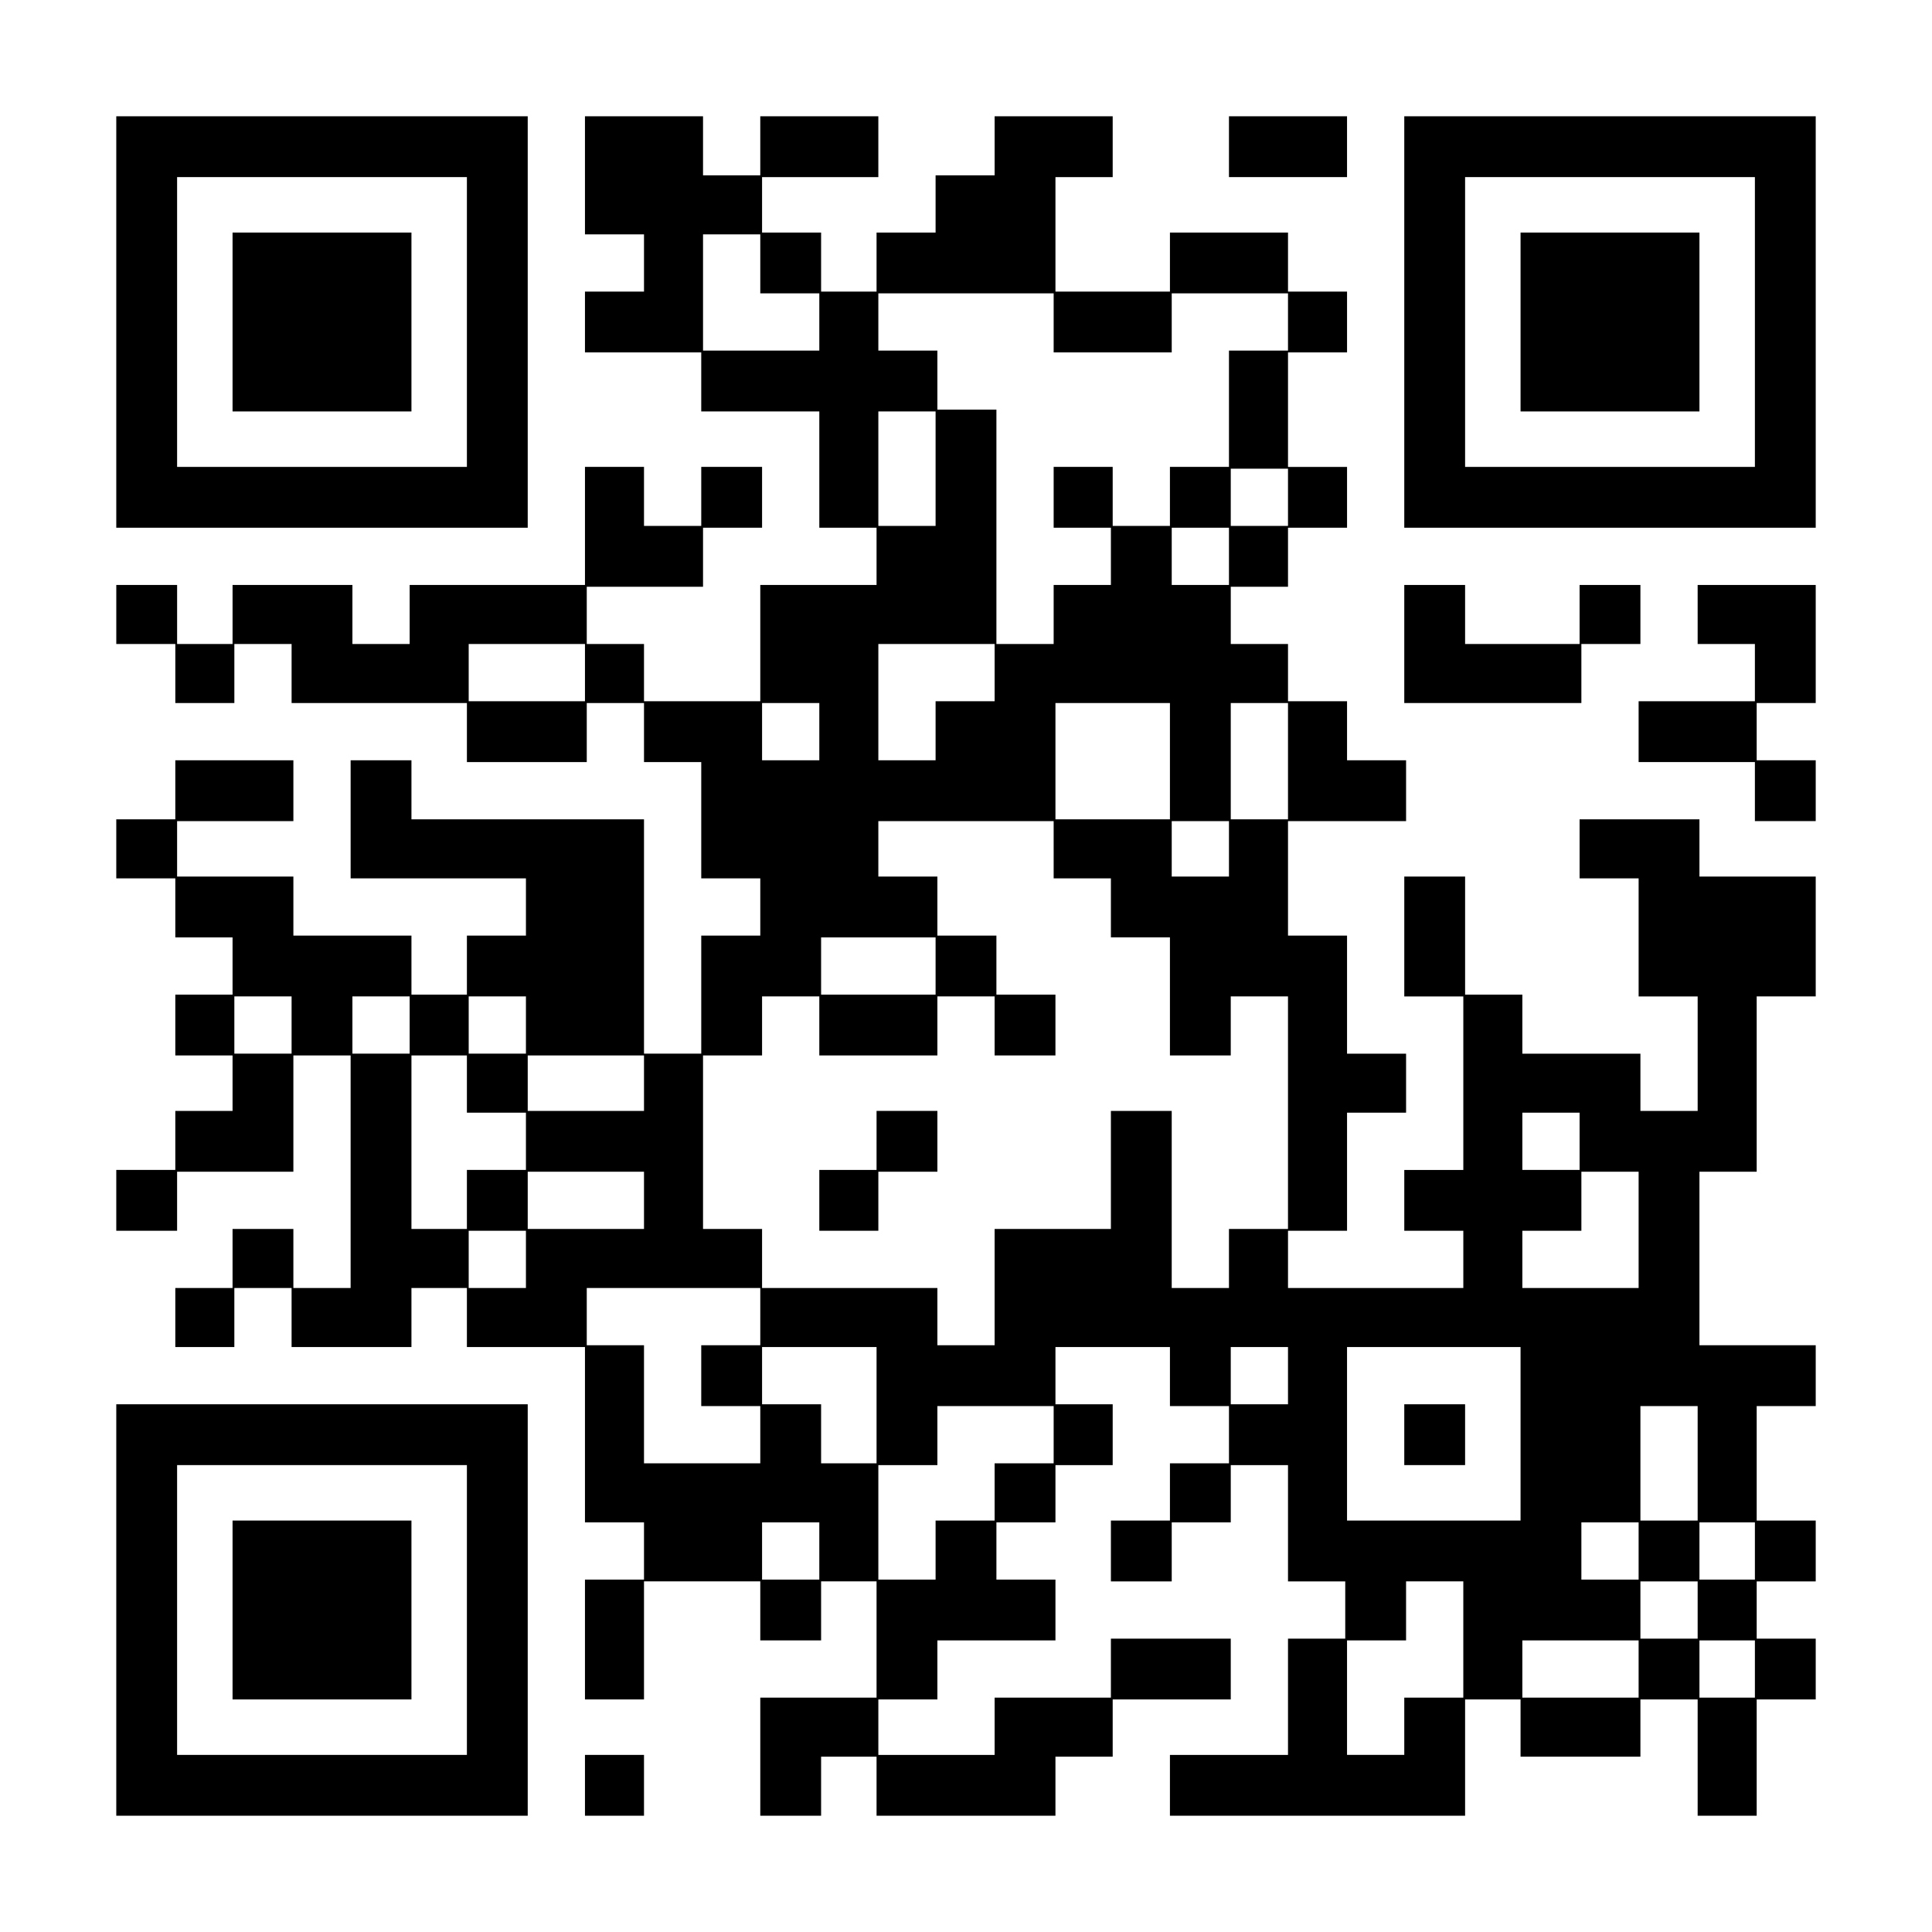
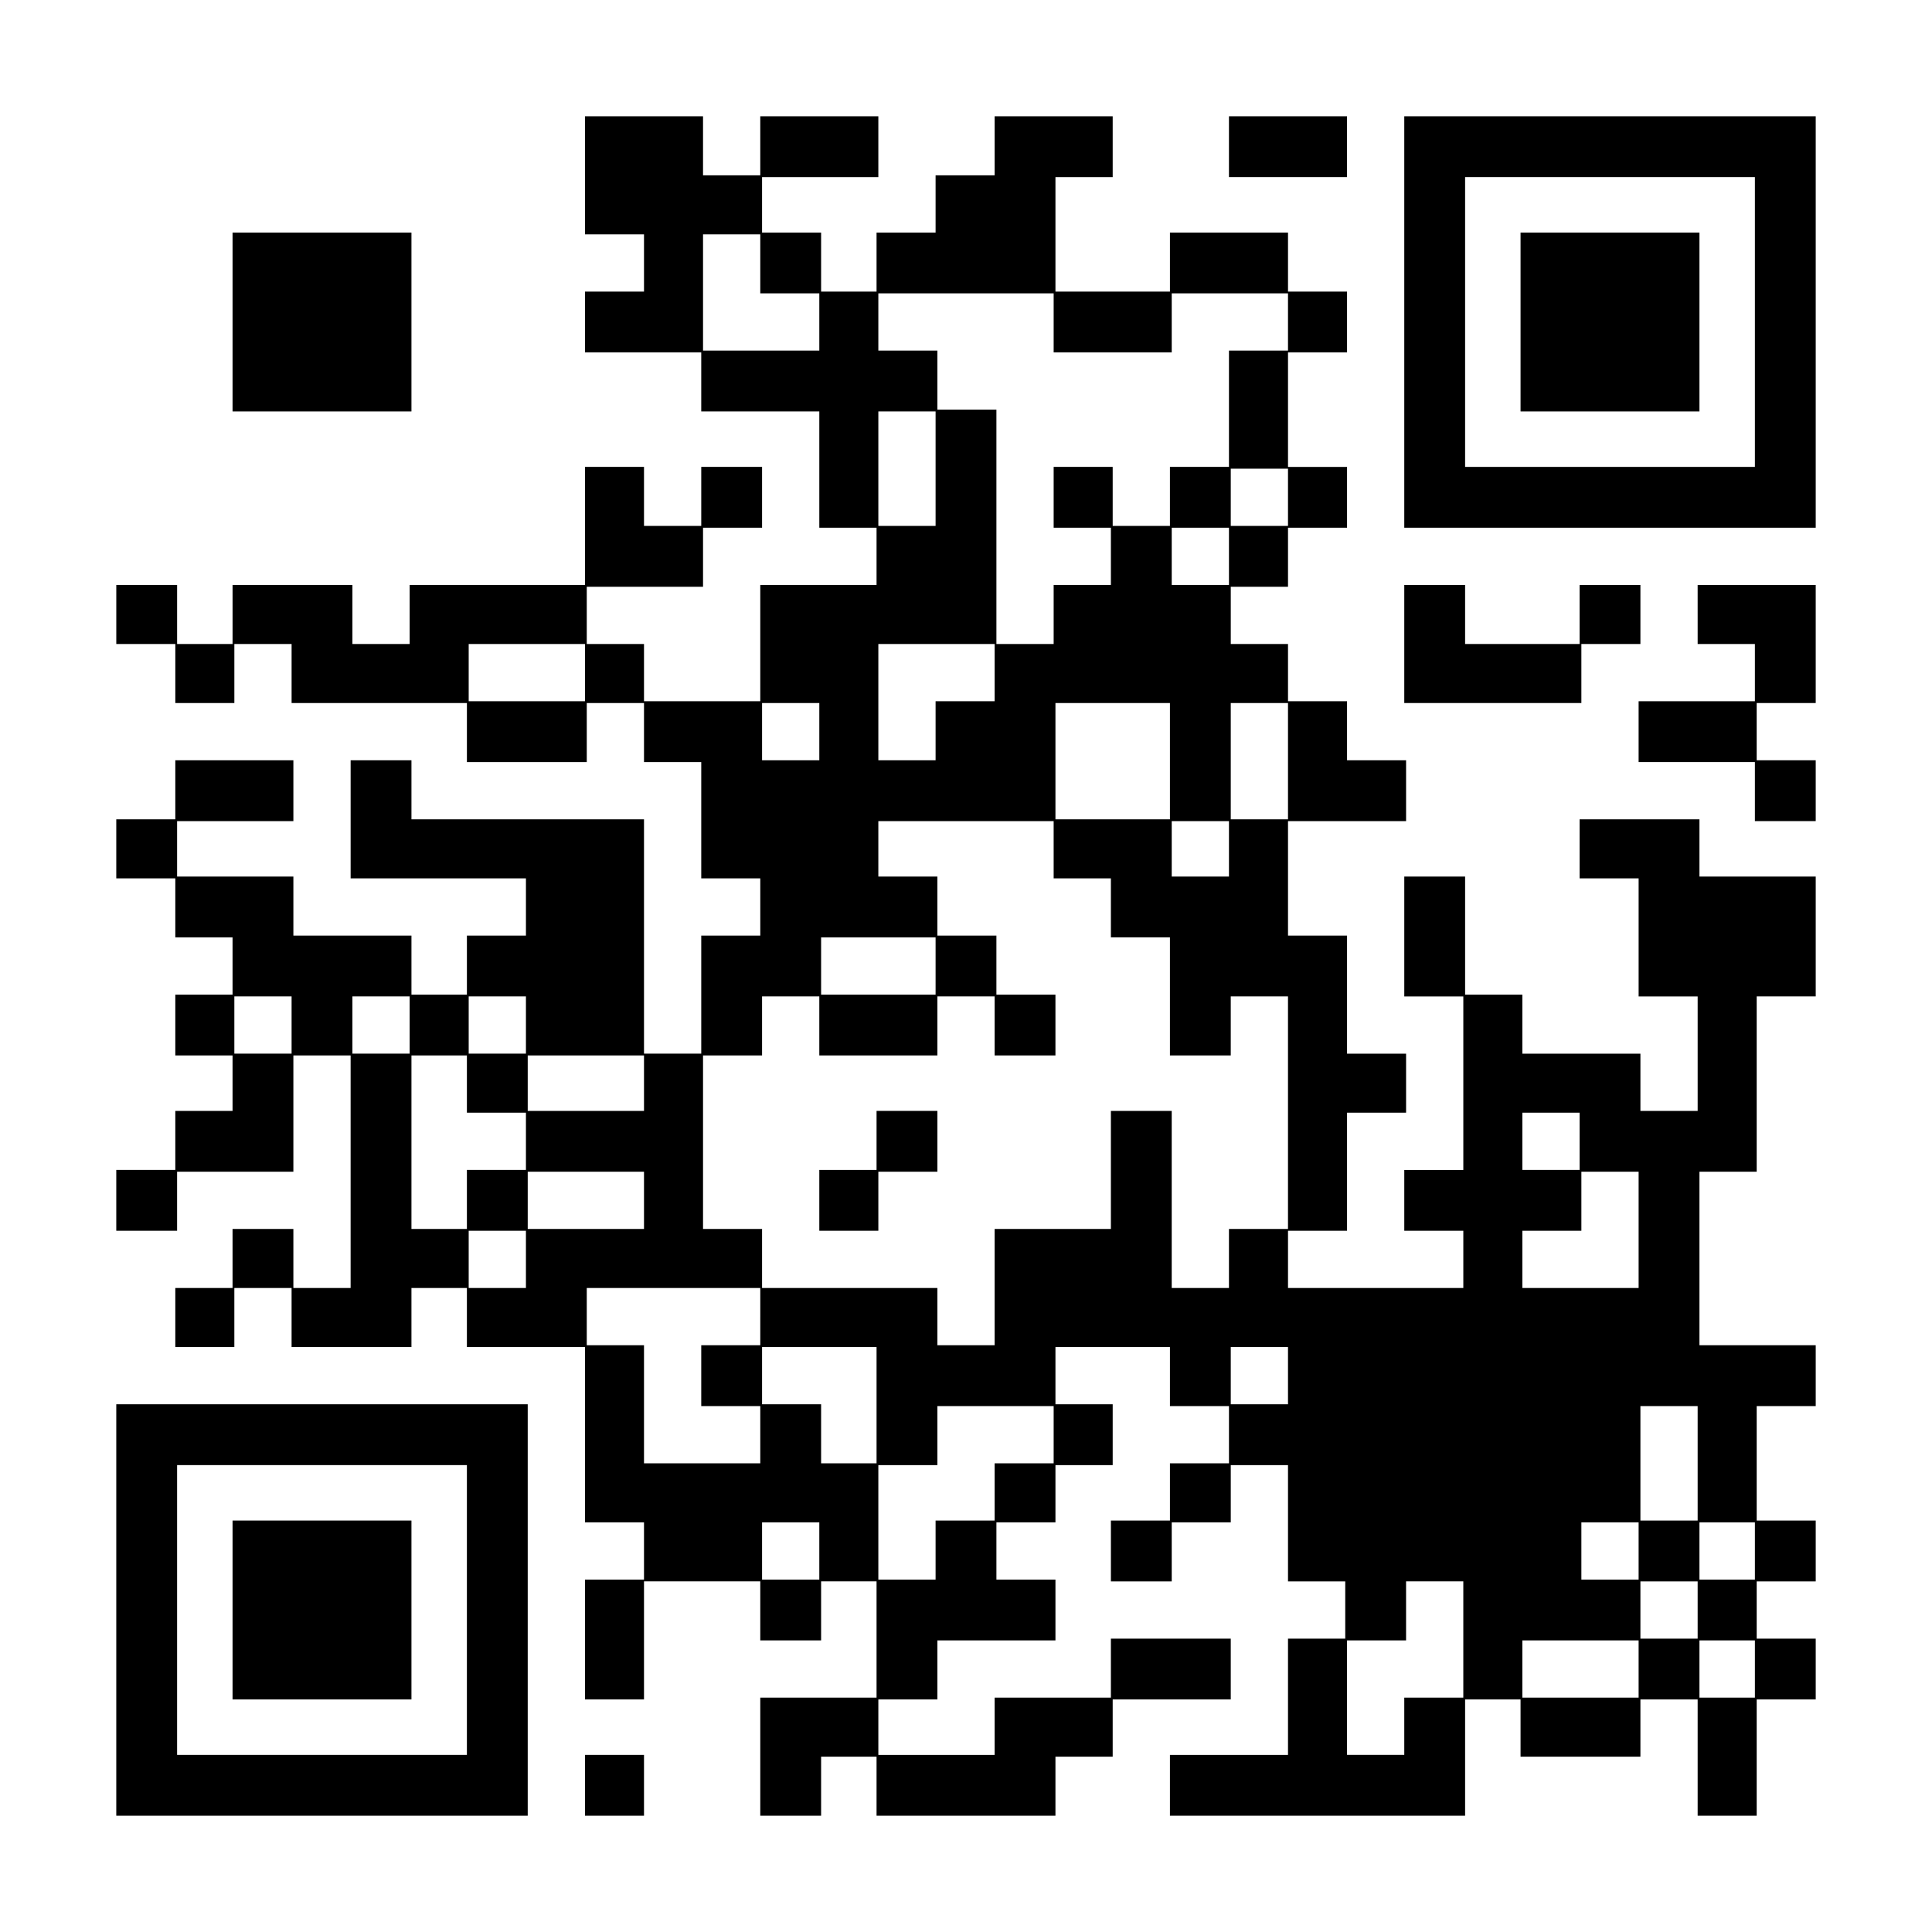
<svg xmlns="http://www.w3.org/2000/svg" version="1.0" width="100mm" height="100mm" viewBox="0 0 1080 1080" preserveAspectRatio="xMidYMid meet">
  <g transform="translate(0,1080) scale(0.1,-0.1)" fill="#000000" stroke="none">
-     <path d="M650 9000 l0 -1150 1150 0 1150 0 0 1150 0 1150 -1150 0 -1150 0 0 -1150z m1960 0 l0 -810 -810 0 -810 0 0 810 0 810 810 0 810 0 0 -810z" />
    <path d="M1300 9000 l0 -500 500 0 500 0 0 500 0 500 -500 0 -500 0 0 -500z" />
-     <path d="M3270 9820 l0 -330 165 0 165 0 0 -160 0 -160 -165 0 -165 0 0 -170 0 -170 325 0 325 0 0 -165 0 -165 330 0 330 0 0 -325 0 -325 160 0 160 0 0 -160 0 -160 -325 0 -325 0 0 -325 0 -325 -325 0 -325 0 0 160 0 160 -160 0 -160 0 0 160 0 160 325 0 325 0 0 165 0 165 165 0 165 0 0 170 0 170 -170 0 -170 0 0 -165 0 -165 -160 0 -160 0 0 165 0 165 -165 0 -165 0 0 -330 0 -330 -490 0 -490 0 0 -165 0 -165 -160 0 -160 0 0 165 0 165 -335 0 -335 0 0 -165 0 -165 -155 0 -155 0 0 165 0 165 -170 0 -170 0 0 -165 0 -165 165 0 165 0 0 -165 0 -165 165 0 165 0 0 165 0 165 160 0 160 0 0 -165 0 -165 490 0 490 0 0 -165 0 -165 335 0 335 0 0 165 0 165 160 0 160 0 0 -165 0 -165 160 0 160 0 0 -325 0 -325 165 0 165 0 0 -160 0 -160 -165 0 -165 0 0 -330 0 -330 -160 0 -160 0 0 655 0 655 -650 0 -650 0 0 165 0 165 -170 0 -170 0 0 -330 0 -330 490 0 490 0 0 -160 0 -160 -165 0 -165 0 0 -165 0 -165 -155 0 -155 0 0 165 0 165 -330 0 -330 0 0 165 0 165 -325 0 -325 0 0 155 0 155 325 0 325 0 0 170 0 170 -330 0 -330 0 0 -165 0 -165 -165 0 -165 0 0 -165 0 -165 165 0 165 0 0 -165 0 -165 160 0 160 0 0 -160 0 -160 -160 0 -160 0 0 -170 0 -170 160 0 160 0 0 -155 0 -155 -160 0 -160 0 0 -165 0 -165 -165 0 -165 0 0 -170 0 -170 170 0 170 0 0 165 0 165 325 0 325 0 0 325 0 325 160 0 160 0 0 -650 0 -650 -160 0 -160 0 0 165 0 165 -170 0 -170 0 0 -165 0 -165 -160 0 -160 0 0 -165 0 -165 165 0 165 0 0 165 0 165 160 0 160 0 0 -165 0 -165 335 0 335 0 0 165 0 165 155 0 155 0 0 -165 0 -165 330 0 330 0 0 -490 0 -490 165 0 165 0 0 -160 0 -160 -165 0 -165 0 0 -335 0 -335 165 0 165 0 0 330 0 330 325 0 325 0 0 -165 0 -165 170 0 170 0 0 165 0 165 155 0 155 0 0 -325 0 -325 -325 0 -325 0 0 -330 0 -330 170 0 170 0 0 165 0 165 155 0 155 0 0 -165 0 -165 500 0 500 0 0 165 0 165 160 0 160 0 0 160 0 160 330 0 330 0 0 170 0 170 -335 0 -335 0 0 -165 0 -165 -325 0 -325 0 0 -160 0 -160 -325 0 -325 0 0 155 0 155 165 0 165 0 0 165 0 165 330 0 330 0 0 170 0 170 -165 0 -165 0 0 160 0 160 165 0 165 0 0 160 0 160 160 0 160 0 0 170 0 170 -160 0 -160 0 0 160 0 160 320 0 320 0 0 -165 0 -165 165 0 165 0 0 -160 0 -160 -165 0 -165 0 0 -160 0 -160 -165 0 -165 0 0 -170 0 -170 170 0 170 0 0 165 0 165 165 0 165 0 0 160 0 160 160 0 160 0 0 -325 0 -325 160 0 160 0 0 -160 0 -160 -160 0 -160 0 0 -325 0 -325 -330 0 -330 0 0 -170 0 -170 825 0 825 0 0 325 0 325 155 0 155 0 0 -160 0 -160 335 0 335 0 0 160 0 160 160 0 160 0 0 -325 0 -325 165 0 165 0 0 325 0 325 165 0 165 0 0 170 0 170 -165 0 -165 0 0 160 0 160 165 0 165 0 0 170 0 170 -165 0 -165 0 0 320 0 320 165 0 165 0 0 170 0 170 -325 0 -325 0 0 485 0 485 160 0 160 0 0 490 0 490 165 0 165 0 0 335 0 335 -325 0 -325 0 0 160 0 160 -335 0 -335 0 0 -165 0 -165 165 0 165 0 0 -330 0 -330 165 0 165 0 0 -320 0 -320 -160 0 -160 0 0 160 0 160 -330 0 -330 0 0 165 0 165 -160 0 -160 0 0 330 0 330 -170 0 -170 0 0 -335 0 -335 165 0 165 0 0 -485 0 -485 -165 0 -165 0 0 -170 0 -170 165 0 165 0 0 -160 0 -160 -490 0 -490 0 0 160 0 160 165 0 165 0 0 330 0 330 165 0 165 0 0 165 0 165 -165 0 -165 0 0 330 0 330 -165 0 -165 0 0 320 0 320 330 0 330 0 0 170 0 170 -165 0 -165 0 0 165 0 165 -165 0 -165 0 0 160 0 160 -160 0 -160 0 0 160 0 160 160 0 160 0 0 165 0 165 165 0 165 0 0 170 0 170 -165 0 -165 0 0 320 0 320 165 0 165 0 0 170 0 170 -165 0 -165 0 0 165 0 165 -330 0 -330 0 0 -165 0 -165 -320 0 -320 0 0 320 0 320 160 0 160 0 0 170 0 170 -330 0 -330 0 0 -165 0 -165 -165 0 -165 0 0 -160 0 -160 -165 0 -165 0 0 -165 0 -165 -155 0 -155 0 0 165 0 165 -165 0 -165 0 0 155 0 155 325 0 325 0 0 170 0 170 -330 0 -330 0 0 -165 0 -165 -160 0 -160 0 0 165 0 165 -330 0 -330 0 0 -330z m980 -495 l0 -165 165 0 165 0 0 -160 0 -160 -325 0 -325 0 0 325 0 325 160 0 160 0 0 -165z m1640 -330 l0 -165 330 0 330 0 0 165 0 165 325 0 325 0 0 -160 0 -160 -165 0 -165 0 0 -325 0 -325 -165 0 -165 0 0 -165 0 -165 -160 0 -160 0 0 165 0 165 -165 0 -165 0 0 -170 0 -170 160 0 160 0 0 -160 0 -160 -160 0 -160 0 0 -165 0 -165 -160 0 -160 0 0 655 0 655 -165 0 -165 0 0 165 0 165 -165 0 -165 0 0 160 0 160 490 0 490 0 0 -165z m-660 -815 l0 -320 -160 0 -160 0 0 320 0 320 160 0 160 0 0 -320z m1970 -160 l0 -160 -160 0 -160 0 0 160 0 160 160 0 160 0 0 -160z m-330 -330 l0 -160 -160 0 -160 0 0 160 0 160 160 0 160 0 0 -160z m-3600 -650 l0 -160 -325 0 -325 0 0 160 0 160 325 0 325 0 0 -160z m2290 0 l0 -160 -165 0 -165 0 0 -165 0 -165 -160 0 -160 0 0 325 0 325 325 0 325 0 0 -160z m-980 -330 l0 -160 -160 0 -160 0 0 160 0 160 160 0 160 0 0 -160z m1960 -165 l0 -325 -320 0 -320 0 0 325 0 325 320 0 320 0 0 -325z m660 0 l0 -325 -160 0 -160 0 0 325 0 325 160 0 160 0 0 -325z m-1310 -495 l0 -160 160 0 160 0 0 -165 0 -165 165 0 165 0 0 -330 0 -330 170 0 170 0 0 165 0 165 160 0 160 0 0 -650 0 -650 -165 0 -165 0 0 -165 0 -165 -160 0 -160 0 0 495 0 495 -170 0 -170 0 0 -330 0 -330 -325 0 -325 0 0 -325 0 -325 -160 0 -160 0 0 160 0 160 -490 0 -490 0 0 165 0 165 -165 0 -165 0 0 485 0 485 165 0 165 0 0 165 0 165 160 0 160 0 0 -165 0 -165 330 0 330 0 0 165 0 165 160 0 160 0 0 -165 0 -165 170 0 170 0 0 170 0 170 -165 0 -165 0 0 165 0 165 -165 0 -165 0 0 165 0 165 -165 0 -165 0 0 155 0 155 490 0 490 0 0 -160z m980 5 l0 -155 -160 0 -160 0 0 155 0 155 160 0 160 0 0 -155z m-1640 -655 l0 -160 -320 0 -320 0 0 160 0 160 320 0 320 0 0 -160z m-3600 -330 l0 -160 -160 0 -160 0 0 160 0 160 160 0 160 0 0 -160z m660 0 l0 -160 -160 0 -160 0 0 160 0 160 160 0 160 0 0 -160z m650 0 l0 -160 -160 0 -160 0 0 160 0 160 160 0 160 0 0 -160z m-330 -330 l0 -160 165 0 165 0 0 -160 0 -160 -165 0 -165 0 0 -165 0 -165 -155 0 -155 0 0 485 0 485 155 0 155 0 0 -160z m990 5 l0 -155 -325 0 -325 0 0 155 0 155 325 0 325 0 0 -155z m5230 -325 l0 -160 -160 0 -160 0 0 160 0 160 160 0 160 0 0 -160z m-5230 -330 l0 -160 -325 0 -325 0 0 160 0 160 325 0 325 0 0 -160z m5560 -165 l0 -325 -325 0 -325 0 0 160 0 160 165 0 165 0 0 165 0 165 160 0 160 0 0 -325z m-6220 -165 l0 -160 -160 0 -160 0 0 160 0 160 160 0 160 0 0 -160z m1310 -320 l0 -160 -165 0 -165 0 0 -170 0 -170 165 0 165 0 0 -160 0 -160 -325 0 -325 0 0 330 0 330 -160 0 -160 0 0 160 0 160 485 0 485 0 0 -160z m650 -495 l0 -325 -155 0 -155 0 0 165 0 165 -165 0 -165 0 0 160 0 160 320 0 320 0 0 -325z m2300 165 l0 -160 -160 0 -160 0 0 160 0 160 160 0 160 0 0 -160z m1300 -325 l0 -485 -485 0 -485 0 0 485 0 485 485 0 485 0 0 -485z m-2610 -5 l0 -160 -165 0 -165 0 0 -160 0 -160 -165 0 -165 0 0 -165 0 -165 -160 0 -160 0 0 320 0 320 165 0 165 0 0 165 0 165 325 0 325 0 0 -160z m3600 -160 l0 -320 -160 0 -160 0 0 320 0 320 160 0 160 0 0 -320z m-4910 -490 l0 -160 -160 0 -160 0 0 160 0 160 160 0 160 0 0 -160z m4580 0 l0 -160 -160 0 -160 0 0 160 0 160 160 0 160 0 0 -160z m650 0 l0 -160 -155 0 -155 0 0 160 0 160 155 0 155 0 0 -160z m-1630 -495 l0 -325 -165 0 -165 0 0 -160 0 -160 -160 0 -160 0 0 320 0 320 165 0 165 0 0 165 0 165 160 0 160 0 0 -325z m1310 165 l0 -160 -160 0 -160 0 0 160 0 160 160 0 160 0 0 -160z m-330 -330 l0 -160 -325 0 -325 0 0 160 0 160 325 0 325 0 0 -160z m650 0 l0 -160 -155 0 -155 0 0 160 0 160 155 0 155 0 0 -160z" />
+     <path d="M3270 9820 l0 -330 165 0 165 0 0 -160 0 -160 -165 0 -165 0 0 -170 0 -170 325 0 325 0 0 -165 0 -165 330 0 330 0 0 -325 0 -325 160 0 160 0 0 -160 0 -160 -325 0 -325 0 0 -325 0 -325 -325 0 -325 0 0 160 0 160 -160 0 -160 0 0 160 0 160 325 0 325 0 0 165 0 165 165 0 165 0 0 170 0 170 -170 0 -170 0 0 -165 0 -165 -160 0 -160 0 0 165 0 165 -165 0 -165 0 0 -330 0 -330 -490 0 -490 0 0 -165 0 -165 -160 0 -160 0 0 165 0 165 -335 0 -335 0 0 -165 0 -165 -155 0 -155 0 0 165 0 165 -170 0 -170 0 0 -165 0 -165 165 0 165 0 0 -165 0 -165 165 0 165 0 0 165 0 165 160 0 160 0 0 -165 0 -165 490 0 490 0 0 -165 0 -165 335 0 335 0 0 165 0 165 160 0 160 0 0 -165 0 -165 160 0 160 0 0 -325 0 -325 165 0 165 0 0 -160 0 -160 -165 0 -165 0 0 -330 0 -330 -160 0 -160 0 0 655 0 655 -650 0 -650 0 0 165 0 165 -170 0 -170 0 0 -330 0 -330 490 0 490 0 0 -160 0 -160 -165 0 -165 0 0 -165 0 -165 -155 0 -155 0 0 165 0 165 -330 0 -330 0 0 165 0 165 -325 0 -325 0 0 155 0 155 325 0 325 0 0 170 0 170 -330 0 -330 0 0 -165 0 -165 -165 0 -165 0 0 -165 0 -165 165 0 165 0 0 -165 0 -165 160 0 160 0 0 -160 0 -160 -160 0 -160 0 0 -170 0 -170 160 0 160 0 0 -155 0 -155 -160 0 -160 0 0 -165 0 -165 -165 0 -165 0 0 -170 0 -170 170 0 170 0 0 165 0 165 325 0 325 0 0 325 0 325 160 0 160 0 0 -650 0 -650 -160 0 -160 0 0 165 0 165 -170 0 -170 0 0 -165 0 -165 -160 0 -160 0 0 -165 0 -165 165 0 165 0 0 165 0 165 160 0 160 0 0 -165 0 -165 335 0 335 0 0 165 0 165 155 0 155 0 0 -165 0 -165 330 0 330 0 0 -490 0 -490 165 0 165 0 0 -160 0 -160 -165 0 -165 0 0 -335 0 -335 165 0 165 0 0 330 0 330 325 0 325 0 0 -165 0 -165 170 0 170 0 0 165 0 165 155 0 155 0 0 -325 0 -325 -325 0 -325 0 0 -330 0 -330 170 0 170 0 0 165 0 165 155 0 155 0 0 -165 0 -165 500 0 500 0 0 165 0 165 160 0 160 0 0 160 0 160 330 0 330 0 0 170 0 170 -335 0 -335 0 0 -165 0 -165 -325 0 -325 0 0 -160 0 -160 -325 0 -325 0 0 155 0 155 165 0 165 0 0 165 0 165 330 0 330 0 0 170 0 170 -165 0 -165 0 0 160 0 160 165 0 165 0 0 160 0 160 160 0 160 0 0 170 0 170 -160 0 -160 0 0 160 0 160 320 0 320 0 0 -165 0 -165 165 0 165 0 0 -160 0 -160 -165 0 -165 0 0 -160 0 -160 -165 0 -165 0 0 -170 0 -170 170 0 170 0 0 165 0 165 165 0 165 0 0 160 0 160 160 0 160 0 0 -325 0 -325 160 0 160 0 0 -160 0 -160 -160 0 -160 0 0 -325 0 -325 -330 0 -330 0 0 -170 0 -170 825 0 825 0 0 325 0 325 155 0 155 0 0 -160 0 -160 335 0 335 0 0 160 0 160 160 0 160 0 0 -325 0 -325 165 0 165 0 0 325 0 325 165 0 165 0 0 170 0 170 -165 0 -165 0 0 160 0 160 165 0 165 0 0 170 0 170 -165 0 -165 0 0 320 0 320 165 0 165 0 0 170 0 170 -325 0 -325 0 0 485 0 485 160 0 160 0 0 490 0 490 165 0 165 0 0 335 0 335 -325 0 -325 0 0 160 0 160 -335 0 -335 0 0 -165 0 -165 165 0 165 0 0 -330 0 -330 165 0 165 0 0 -320 0 -320 -160 0 -160 0 0 160 0 160 -330 0 -330 0 0 165 0 165 -160 0 -160 0 0 330 0 330 -170 0 -170 0 0 -335 0 -335 165 0 165 0 0 -485 0 -485 -165 0 -165 0 0 -170 0 -170 165 0 165 0 0 -160 0 -160 -490 0 -490 0 0 160 0 160 165 0 165 0 0 330 0 330 165 0 165 0 0 165 0 165 -165 0 -165 0 0 330 0 330 -165 0 -165 0 0 320 0 320 330 0 330 0 0 170 0 170 -165 0 -165 0 0 165 0 165 -165 0 -165 0 0 160 0 160 -160 0 -160 0 0 160 0 160 160 0 160 0 0 165 0 165 165 0 165 0 0 170 0 170 -165 0 -165 0 0 320 0 320 165 0 165 0 0 170 0 170 -165 0 -165 0 0 165 0 165 -330 0 -330 0 0 -165 0 -165 -320 0 -320 0 0 320 0 320 160 0 160 0 0 170 0 170 -330 0 -330 0 0 -165 0 -165 -165 0 -165 0 0 -160 0 -160 -165 0 -165 0 0 -165 0 -165 -155 0 -155 0 0 165 0 165 -165 0 -165 0 0 155 0 155 325 0 325 0 0 170 0 170 -330 0 -330 0 0 -165 0 -165 -160 0 -160 0 0 165 0 165 -330 0 -330 0 0 -330z m980 -495 l0 -165 165 0 165 0 0 -160 0 -160 -325 0 -325 0 0 325 0 325 160 0 160 0 0 -165z m1640 -330 l0 -165 330 0 330 0 0 165 0 165 325 0 325 0 0 -160 0 -160 -165 0 -165 0 0 -325 0 -325 -165 0 -165 0 0 -165 0 -165 -160 0 -160 0 0 165 0 165 -165 0 -165 0 0 -170 0 -170 160 0 160 0 0 -160 0 -160 -160 0 -160 0 0 -165 0 -165 -160 0 -160 0 0 655 0 655 -165 0 -165 0 0 165 0 165 -165 0 -165 0 0 160 0 160 490 0 490 0 0 -165z m-660 -815 l0 -320 -160 0 -160 0 0 320 0 320 160 0 160 0 0 -320z m1970 -160 l0 -160 -160 0 -160 0 0 160 0 160 160 0 160 0 0 -160z m-330 -330 l0 -160 -160 0 -160 0 0 160 0 160 160 0 160 0 0 -160z m-3600 -650 l0 -160 -325 0 -325 0 0 160 0 160 325 0 325 0 0 -160z m2290 0 l0 -160 -165 0 -165 0 0 -165 0 -165 -160 0 -160 0 0 325 0 325 325 0 325 0 0 -160z m-980 -330 l0 -160 -160 0 -160 0 0 160 0 160 160 0 160 0 0 -160z m1960 -165 l0 -325 -320 0 -320 0 0 325 0 325 320 0 320 0 0 -325z m660 0 l0 -325 -160 0 -160 0 0 325 0 325 160 0 160 0 0 -325z m-1310 -495 l0 -160 160 0 160 0 0 -165 0 -165 165 0 165 0 0 -330 0 -330 170 0 170 0 0 165 0 165 160 0 160 0 0 -650 0 -650 -165 0 -165 0 0 -165 0 -165 -160 0 -160 0 0 495 0 495 -170 0 -170 0 0 -330 0 -330 -325 0 -325 0 0 -325 0 -325 -160 0 -160 0 0 160 0 160 -490 0 -490 0 0 165 0 165 -165 0 -165 0 0 485 0 485 165 0 165 0 0 165 0 165 160 0 160 0 0 -165 0 -165 330 0 330 0 0 165 0 165 160 0 160 0 0 -165 0 -165 170 0 170 0 0 170 0 170 -165 0 -165 0 0 165 0 165 -165 0 -165 0 0 165 0 165 -165 0 -165 0 0 155 0 155 490 0 490 0 0 -160z m980 5 l0 -155 -160 0 -160 0 0 155 0 155 160 0 160 0 0 -155z m-1640 -655 l0 -160 -320 0 -320 0 0 160 0 160 320 0 320 0 0 -160z m-3600 -330 l0 -160 -160 0 -160 0 0 160 0 160 160 0 160 0 0 -160z m660 0 l0 -160 -160 0 -160 0 0 160 0 160 160 0 160 0 0 -160z m650 0 l0 -160 -160 0 -160 0 0 160 0 160 160 0 160 0 0 -160z m-330 -330 l0 -160 165 0 165 0 0 -160 0 -160 -165 0 -165 0 0 -165 0 -165 -155 0 -155 0 0 485 0 485 155 0 155 0 0 -160z m990 5 l0 -155 -325 0 -325 0 0 155 0 155 325 0 325 0 0 -155z m5230 -325 l0 -160 -160 0 -160 0 0 160 0 160 160 0 160 0 0 -160z m-5230 -330 l0 -160 -325 0 -325 0 0 160 0 160 325 0 325 0 0 -160z m5560 -165 l0 -325 -325 0 -325 0 0 160 0 160 165 0 165 0 0 165 0 165 160 0 160 0 0 -325z m-6220 -165 l0 -160 -160 0 -160 0 0 160 0 160 160 0 160 0 0 -160z m1310 -320 l0 -160 -165 0 -165 0 0 -170 0 -170 165 0 165 0 0 -160 0 -160 -325 0 -325 0 0 330 0 330 -160 0 -160 0 0 160 0 160 485 0 485 0 0 -160z m650 -495 l0 -325 -155 0 -155 0 0 165 0 165 -165 0 -165 0 0 160 0 160 320 0 320 0 0 -325z m2300 165 l0 -160 -160 0 -160 0 0 160 0 160 160 0 160 0 0 -160z m1300 -325 z m-2610 -5 l0 -160 -165 0 -165 0 0 -160 0 -160 -165 0 -165 0 0 -165 0 -165 -160 0 -160 0 0 320 0 320 165 0 165 0 0 165 0 165 325 0 325 0 0 -160z m3600 -160 l0 -320 -160 0 -160 0 0 320 0 320 160 0 160 0 0 -320z m-4910 -490 l0 -160 -160 0 -160 0 0 160 0 160 160 0 160 0 0 -160z m4580 0 l0 -160 -160 0 -160 0 0 160 0 160 160 0 160 0 0 -160z m650 0 l0 -160 -155 0 -155 0 0 160 0 160 155 0 155 0 0 -160z m-1630 -495 l0 -325 -165 0 -165 0 0 -160 0 -160 -160 0 -160 0 0 320 0 320 165 0 165 0 0 165 0 165 160 0 160 0 0 -325z m1310 165 l0 -160 -160 0 -160 0 0 160 0 160 160 0 160 0 0 -160z m-330 -330 l0 -160 -325 0 -325 0 0 160 0 160 325 0 325 0 0 -160z m650 0 l0 -160 -155 0 -155 0 0 160 0 160 155 0 155 0 0 -160z" />
    <path d="M4900 4425 l0 -165 -160 0 -160 0 0 -170 0 -170 165 0 165 0 0 165 0 165 165 0 165 0 0 170 0 170 -170 0 -170 0 0 -165z" />
    <path d="M7850 2780 l0 -170 170 0 170 0 0 170 0 170 -170 0 -170 0 0 -170z" />
    <path d="M6870 9980 l0 -170 330 0 330 0 0 170 0 170 -330 0 -330 0 0 -170z" />
    <path d="M7850 9000 l0 -1150 1150 0 1150 0 0 1150 0 1150 -1150 0 -1150 0 0 -1150z m1960 0 l0 -810 -810 0 -810 0 0 810 0 810 810 0 810 0 0 -810z" />
    <path d="M8500 9000 l0 -500 500 0 500 0 0 500 0 500 -500 0 -500 0 0 -500z" />
    <path d="M7850 7200 l0 -330 495 0 495 0 0 165 0 165 165 0 165 0 0 165 0 165 -170 0 -170 0 0 -165 0 -165 -320 0 -320 0 0 165 0 165 -170 0 -170 0 0 -330z" />
    <path d="M9490 7365 l0 -165 160 0 160 0 0 -160 0 -160 -325 0 -325 0 0 -170 0 -170 325 0 325 0 0 -165 0 -165 170 0 170 0 0 170 0 170 -165 0 -165 0 0 160 0 160 165 0 165 0 0 330 0 330 -330 0 -330 0 0 -165z" />
    <path d="M650 1800 l0 -1150 1150 0 1150 0 0 1150 0 1150 -1150 0 -1150 0 0 -1150z m1960 0 l0 -810 -810 0 -810 0 0 810 0 810 810 0 810 0 0 -810z" />
    <path d="M1300 1800 l0 -500 500 0 500 0 0 500 0 500 -500 0 -500 0 0 -500z" />
    <path d="M3270 820 l0 -170 165 0 165 0 0 170 0 170 -165 0 -165 0 0 -170z" />
  </g>
</svg>